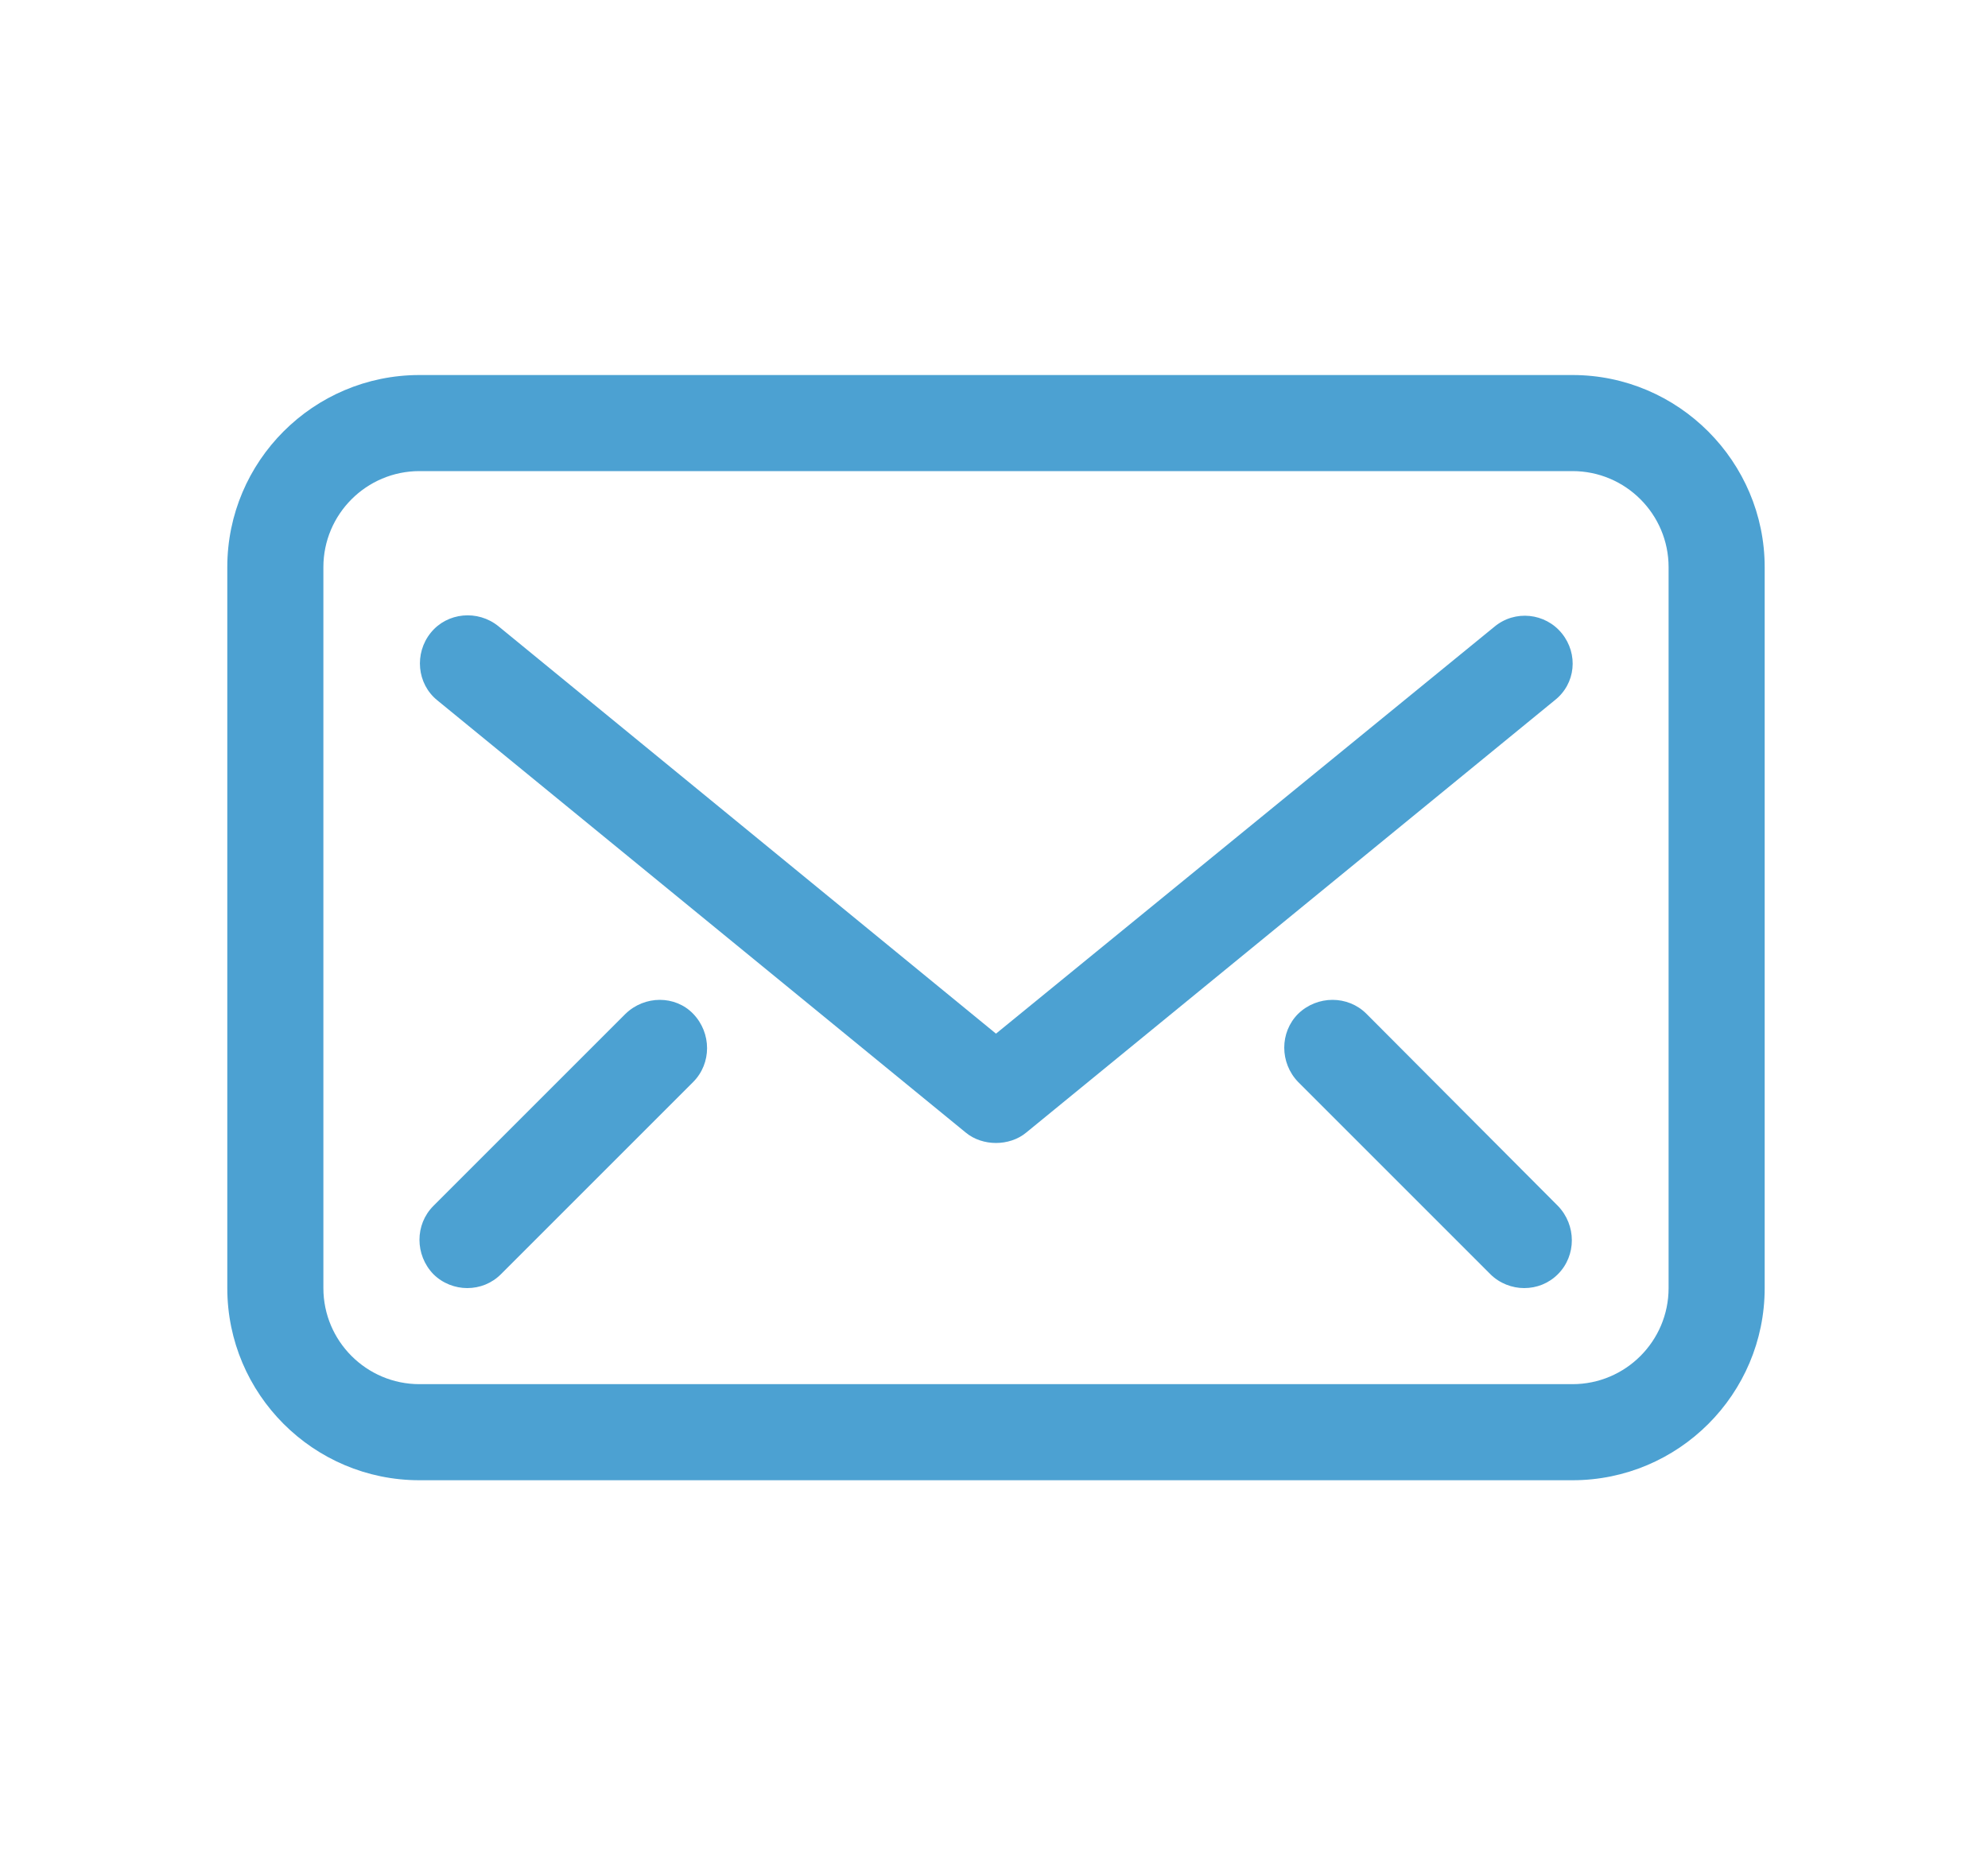
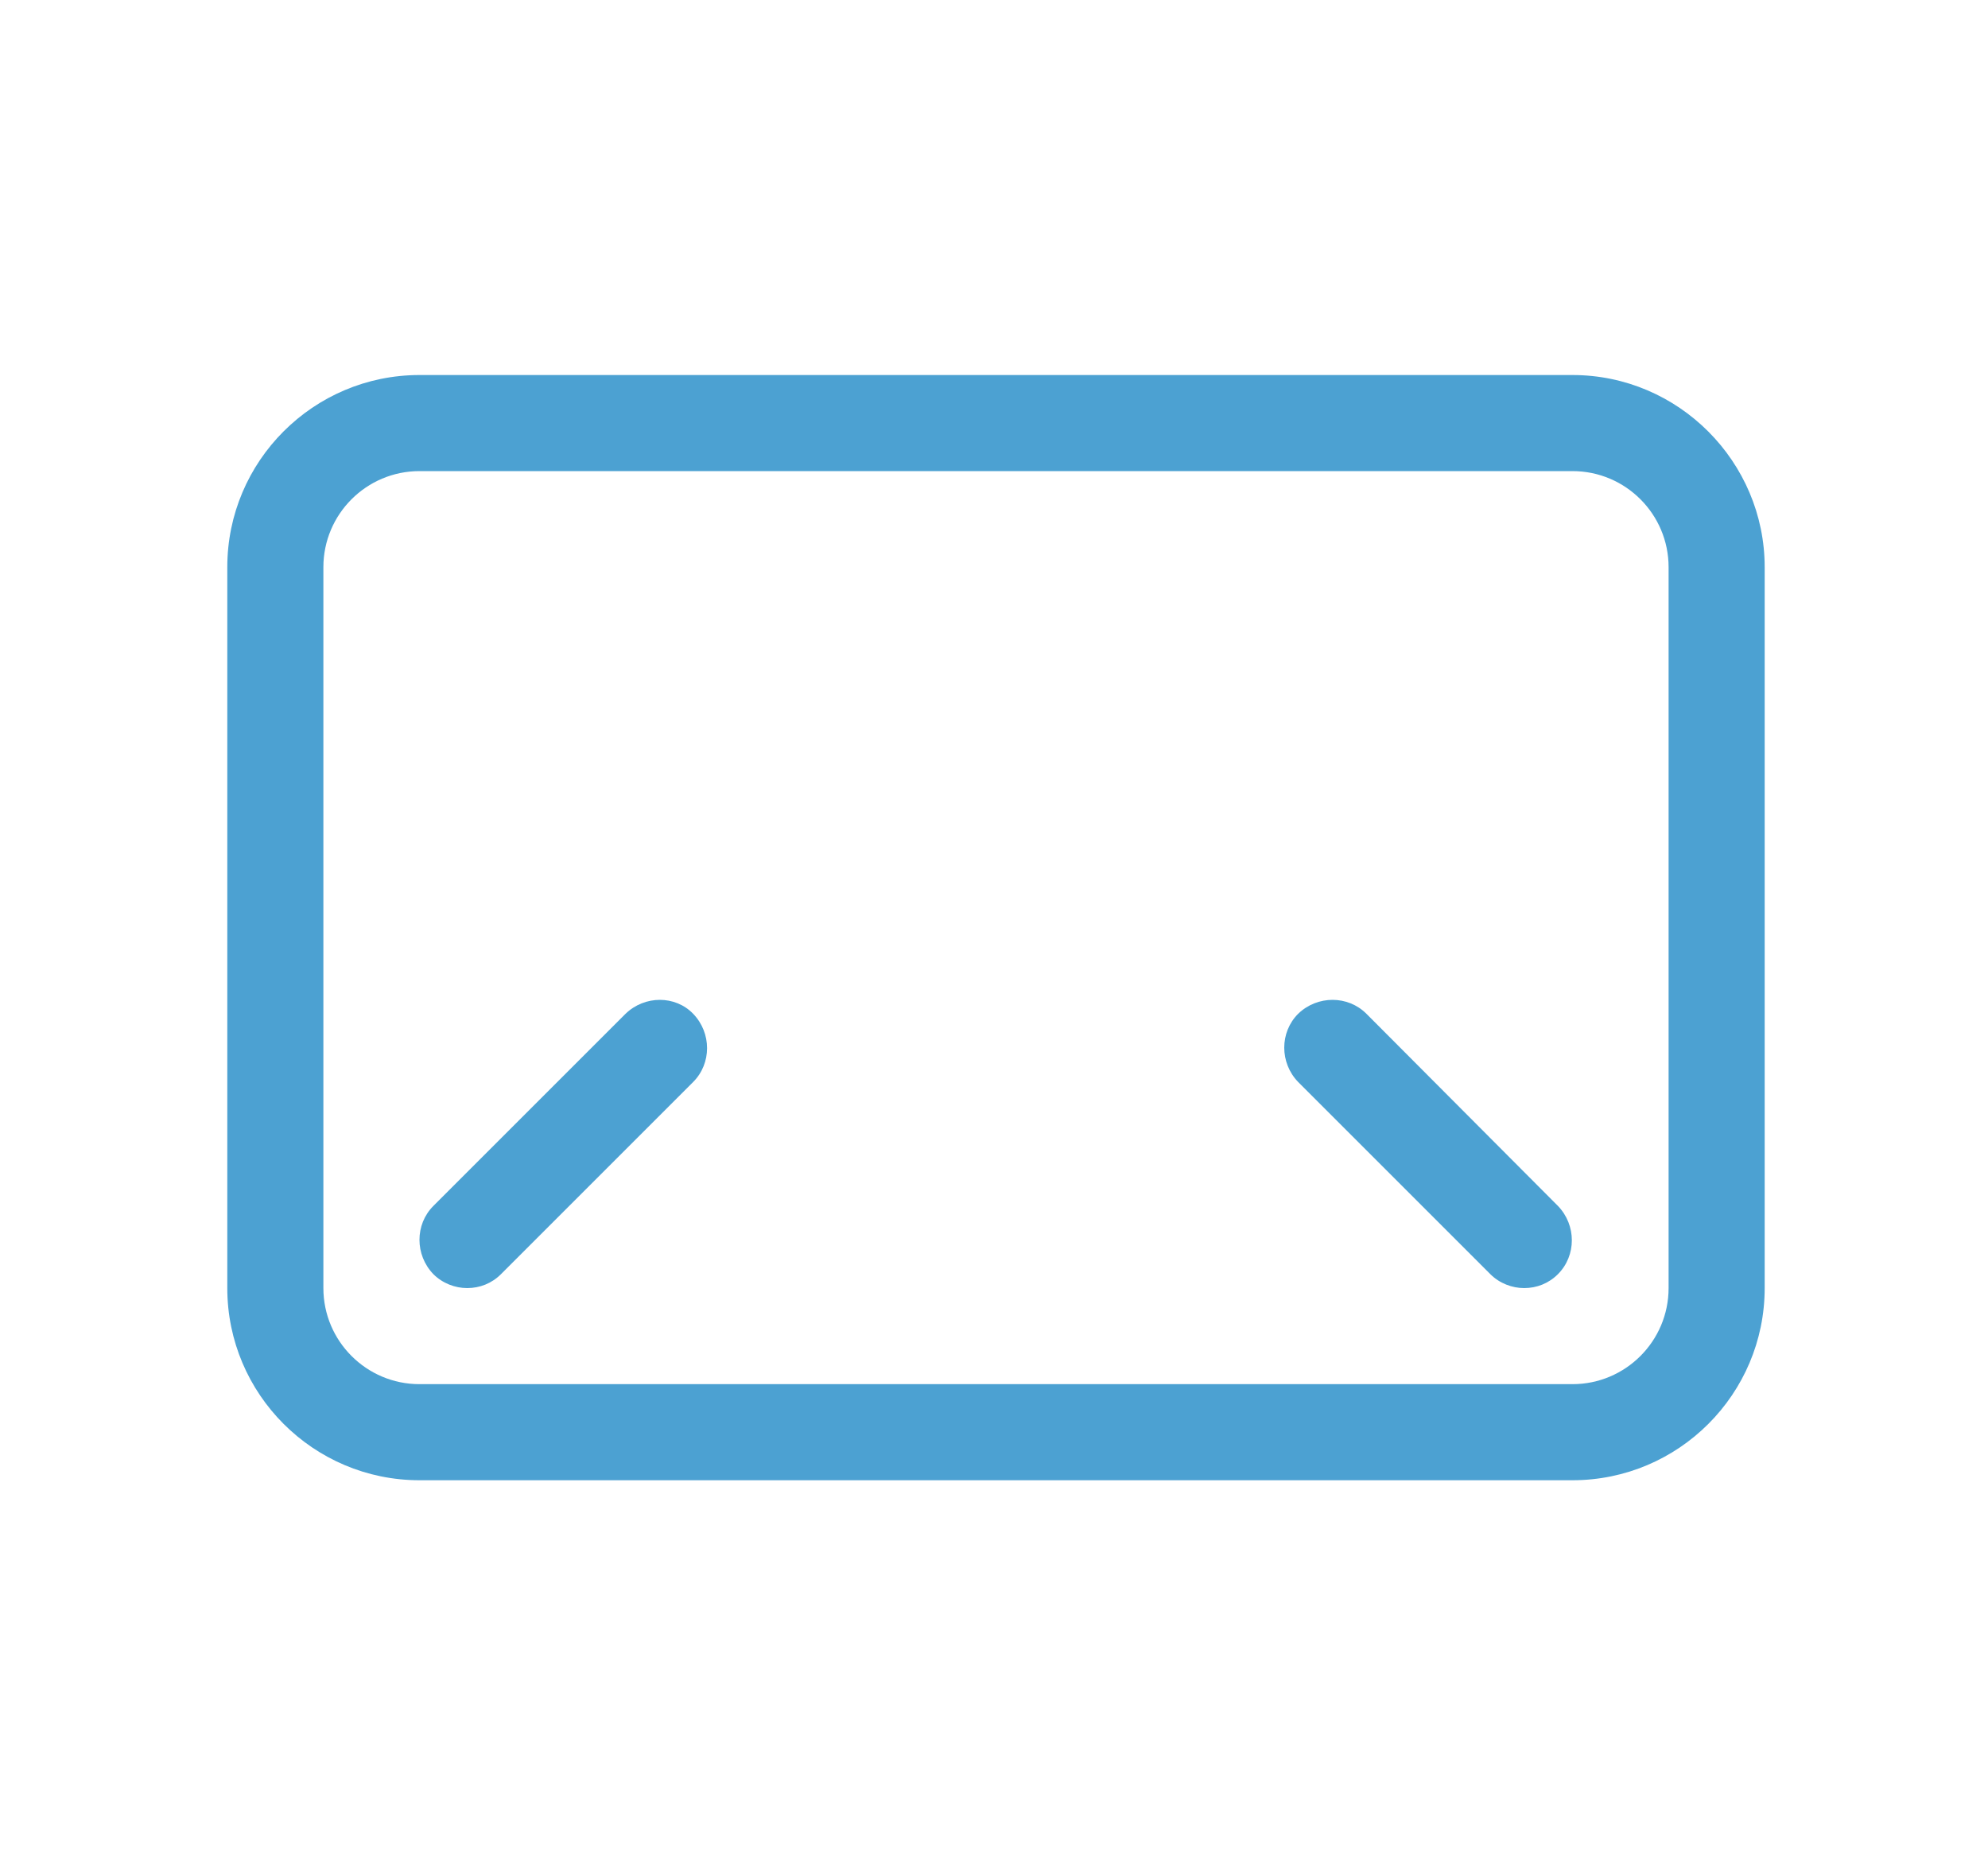
<svg xmlns="http://www.w3.org/2000/svg" version="1.1" id="Layer_1" x="0px" y="0px" viewBox="0 0 300 280" style="enable-background:new 0 0 300 280;" xml:space="preserve">
  <style type="text/css">
	.st0{fill:#4CA1D2;}
</style>
  <g>
    <path class="st0" d="M237.3,56.6h-174c-16,0-29,13-29,29v108.8c0,16,13,29,29,29h174c16,0,29-13,29-29V85.6   C266.3,69.7,253.3,56.6,237.3,56.6z M251.8,194.4c0,8-6.5,14.5-14.5,14.5h-174c-8,0-14.5-6.5-14.5-14.5V85.6   c0-8,6.5-14.5,14.5-14.5h174c8,0,14.5,6.5,14.5,14.5V194.4z" />
-     <path class="st0" d="M235.7,95.6c-2.5-3.1-7.1-3.6-10.2-1L150.3,156L75.2,94.5c-3.1-2.5-7.7-2.1-10.2,1c-2.5,3.1-2.1,7.7,1,10.2   l79.7,65.2c1.3,1.1,3,1.6,4.6,1.6c1.6,0,3.3-0.5,4.6-1.6l79.7-65.2C237.8,103.2,238.2,98.7,235.7,95.6z" />
    <path class="st0" d="M206.2,153c-2.8-2.8-7.4-2.8-10.3,0c-2.8,2.8-2.8,7.4,0,10.3l29,29c1.4,1.4,3.3,2.1,5.1,2.1   c1.9,0,3.7-0.7,5.1-2.1c2.8-2.8,2.8-7.4,0-10.3L206.2,153z" />
    <path class="st0" d="M94.4,153l-29,29c-2.8,2.8-2.8,7.4,0,10.3c1.4,1.4,3.3,2.1,5.1,2.1c1.9,0,3.7-0.7,5.1-2.1l29-29   c2.8-2.8,2.8-7.4,0-10.3C101.9,150.2,97.3,150.2,94.4,153z" />
  </g>
</svg>